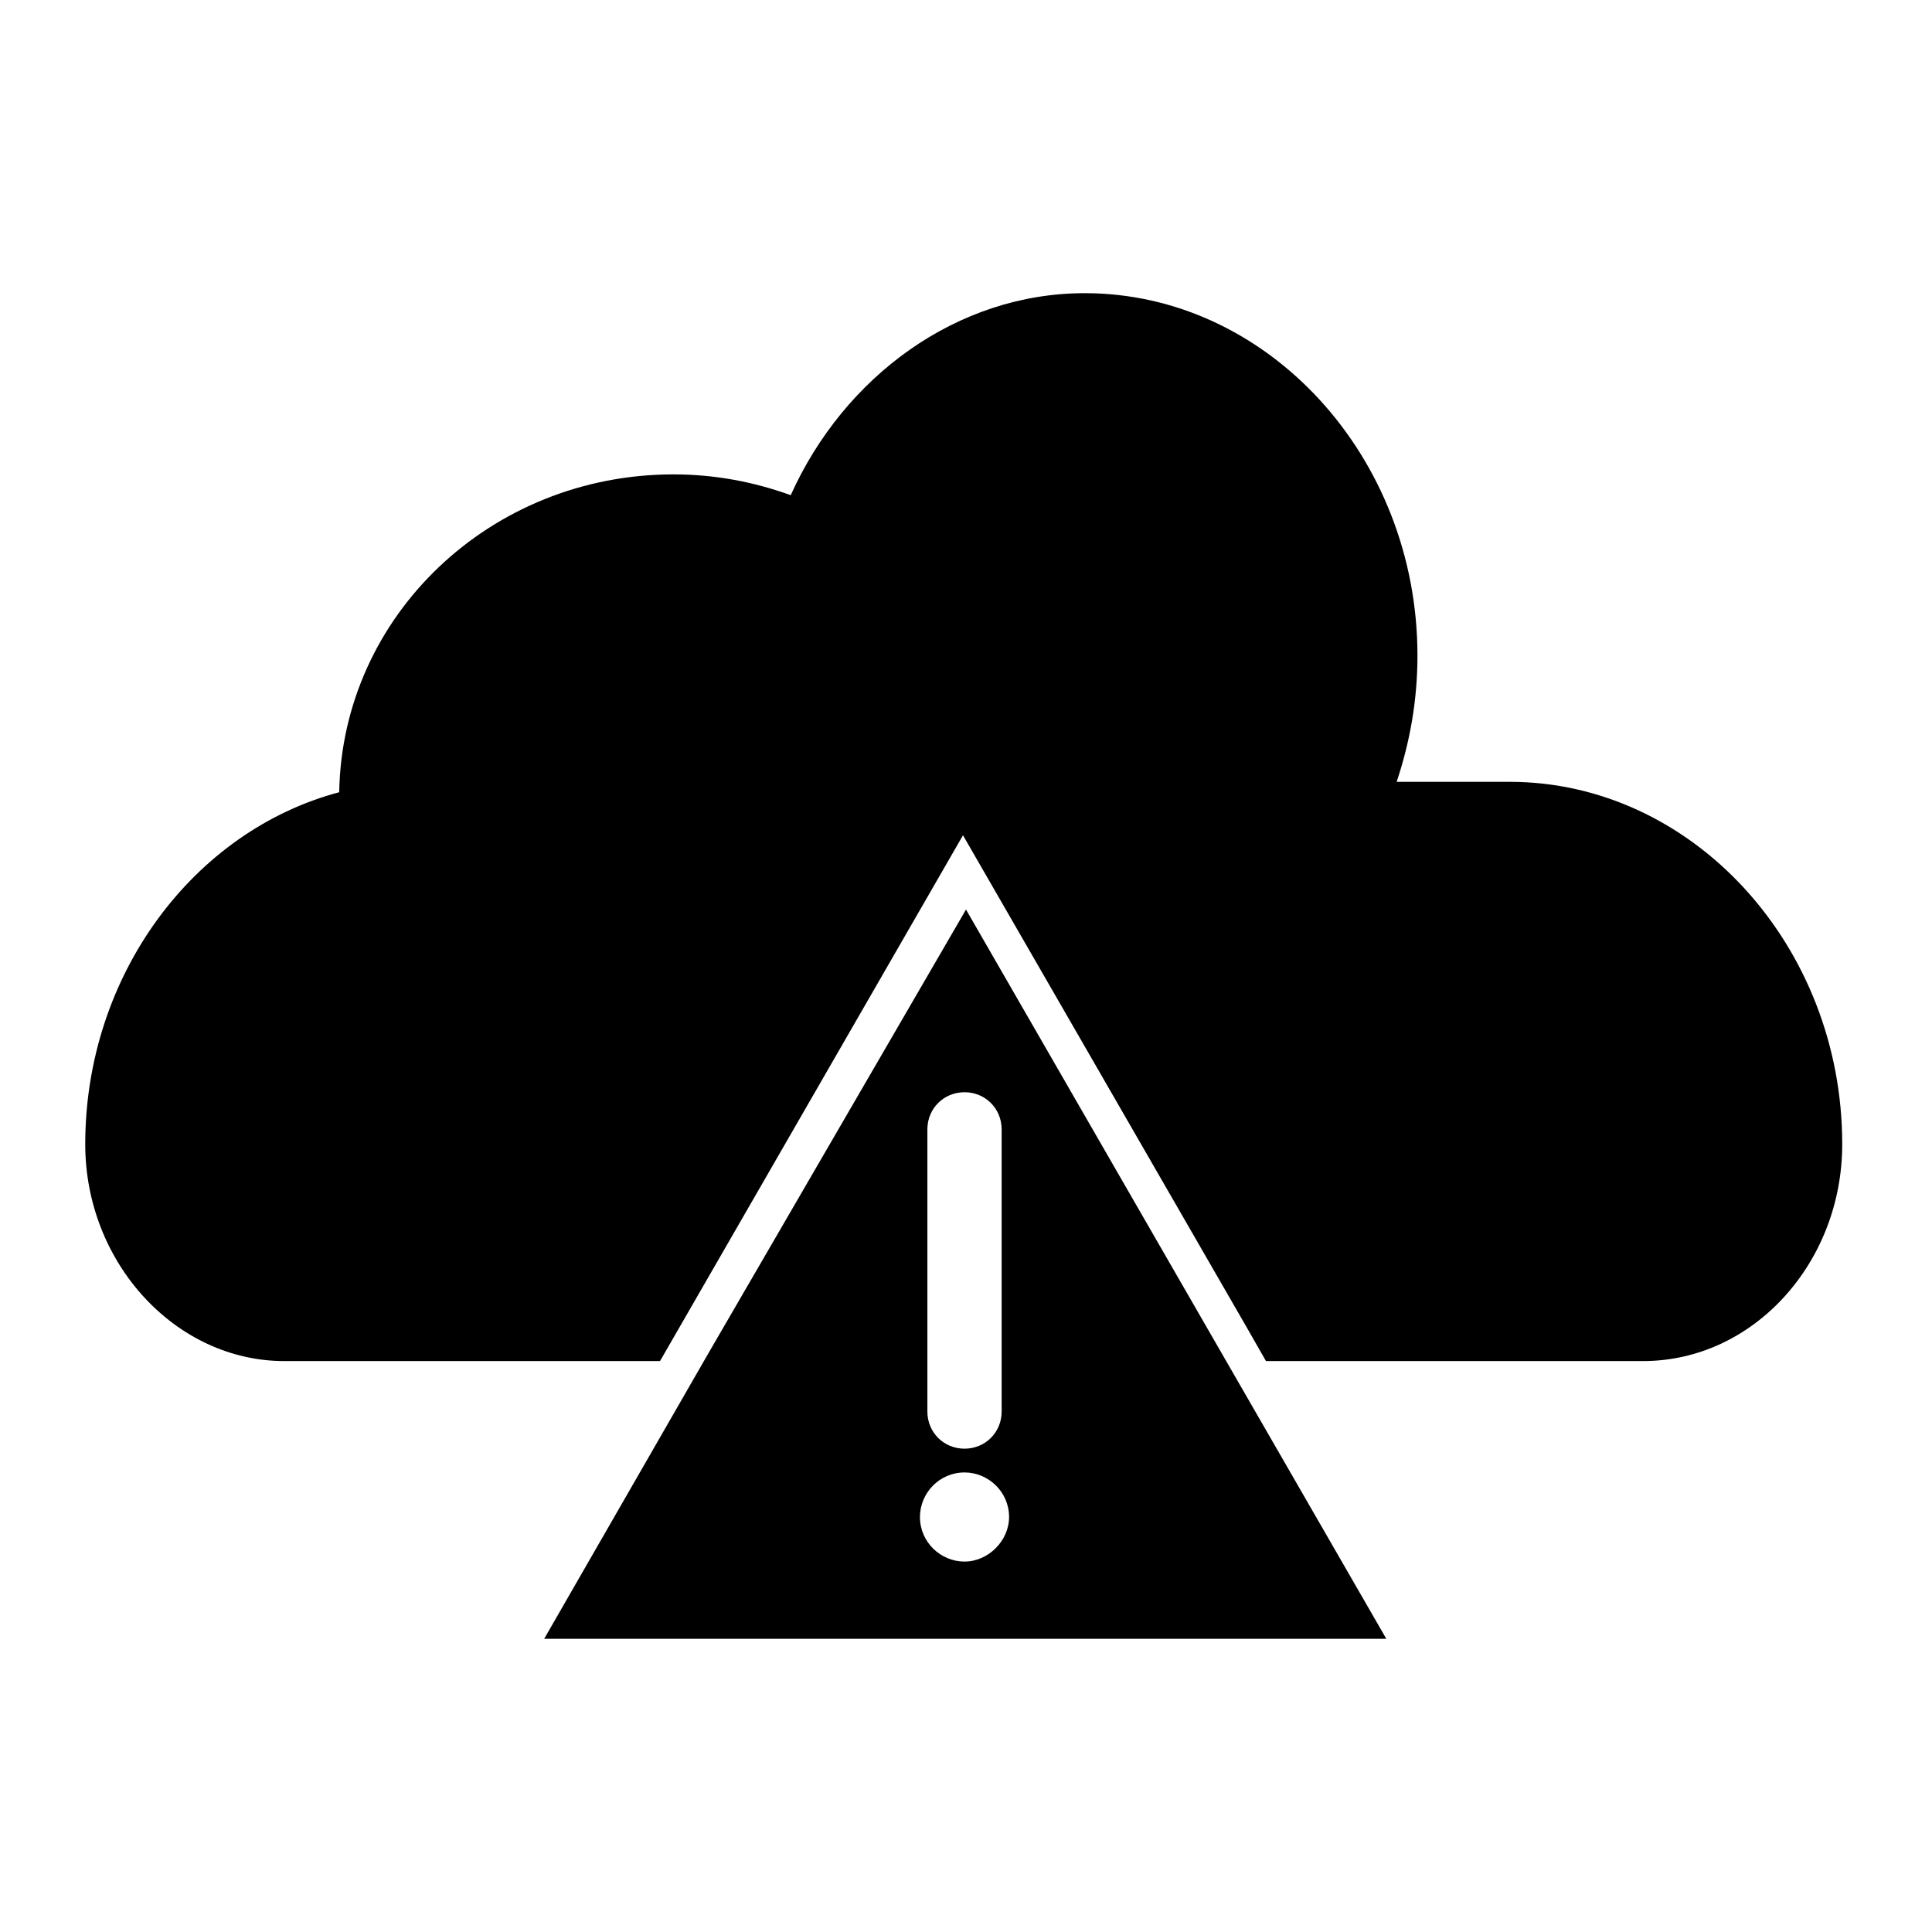
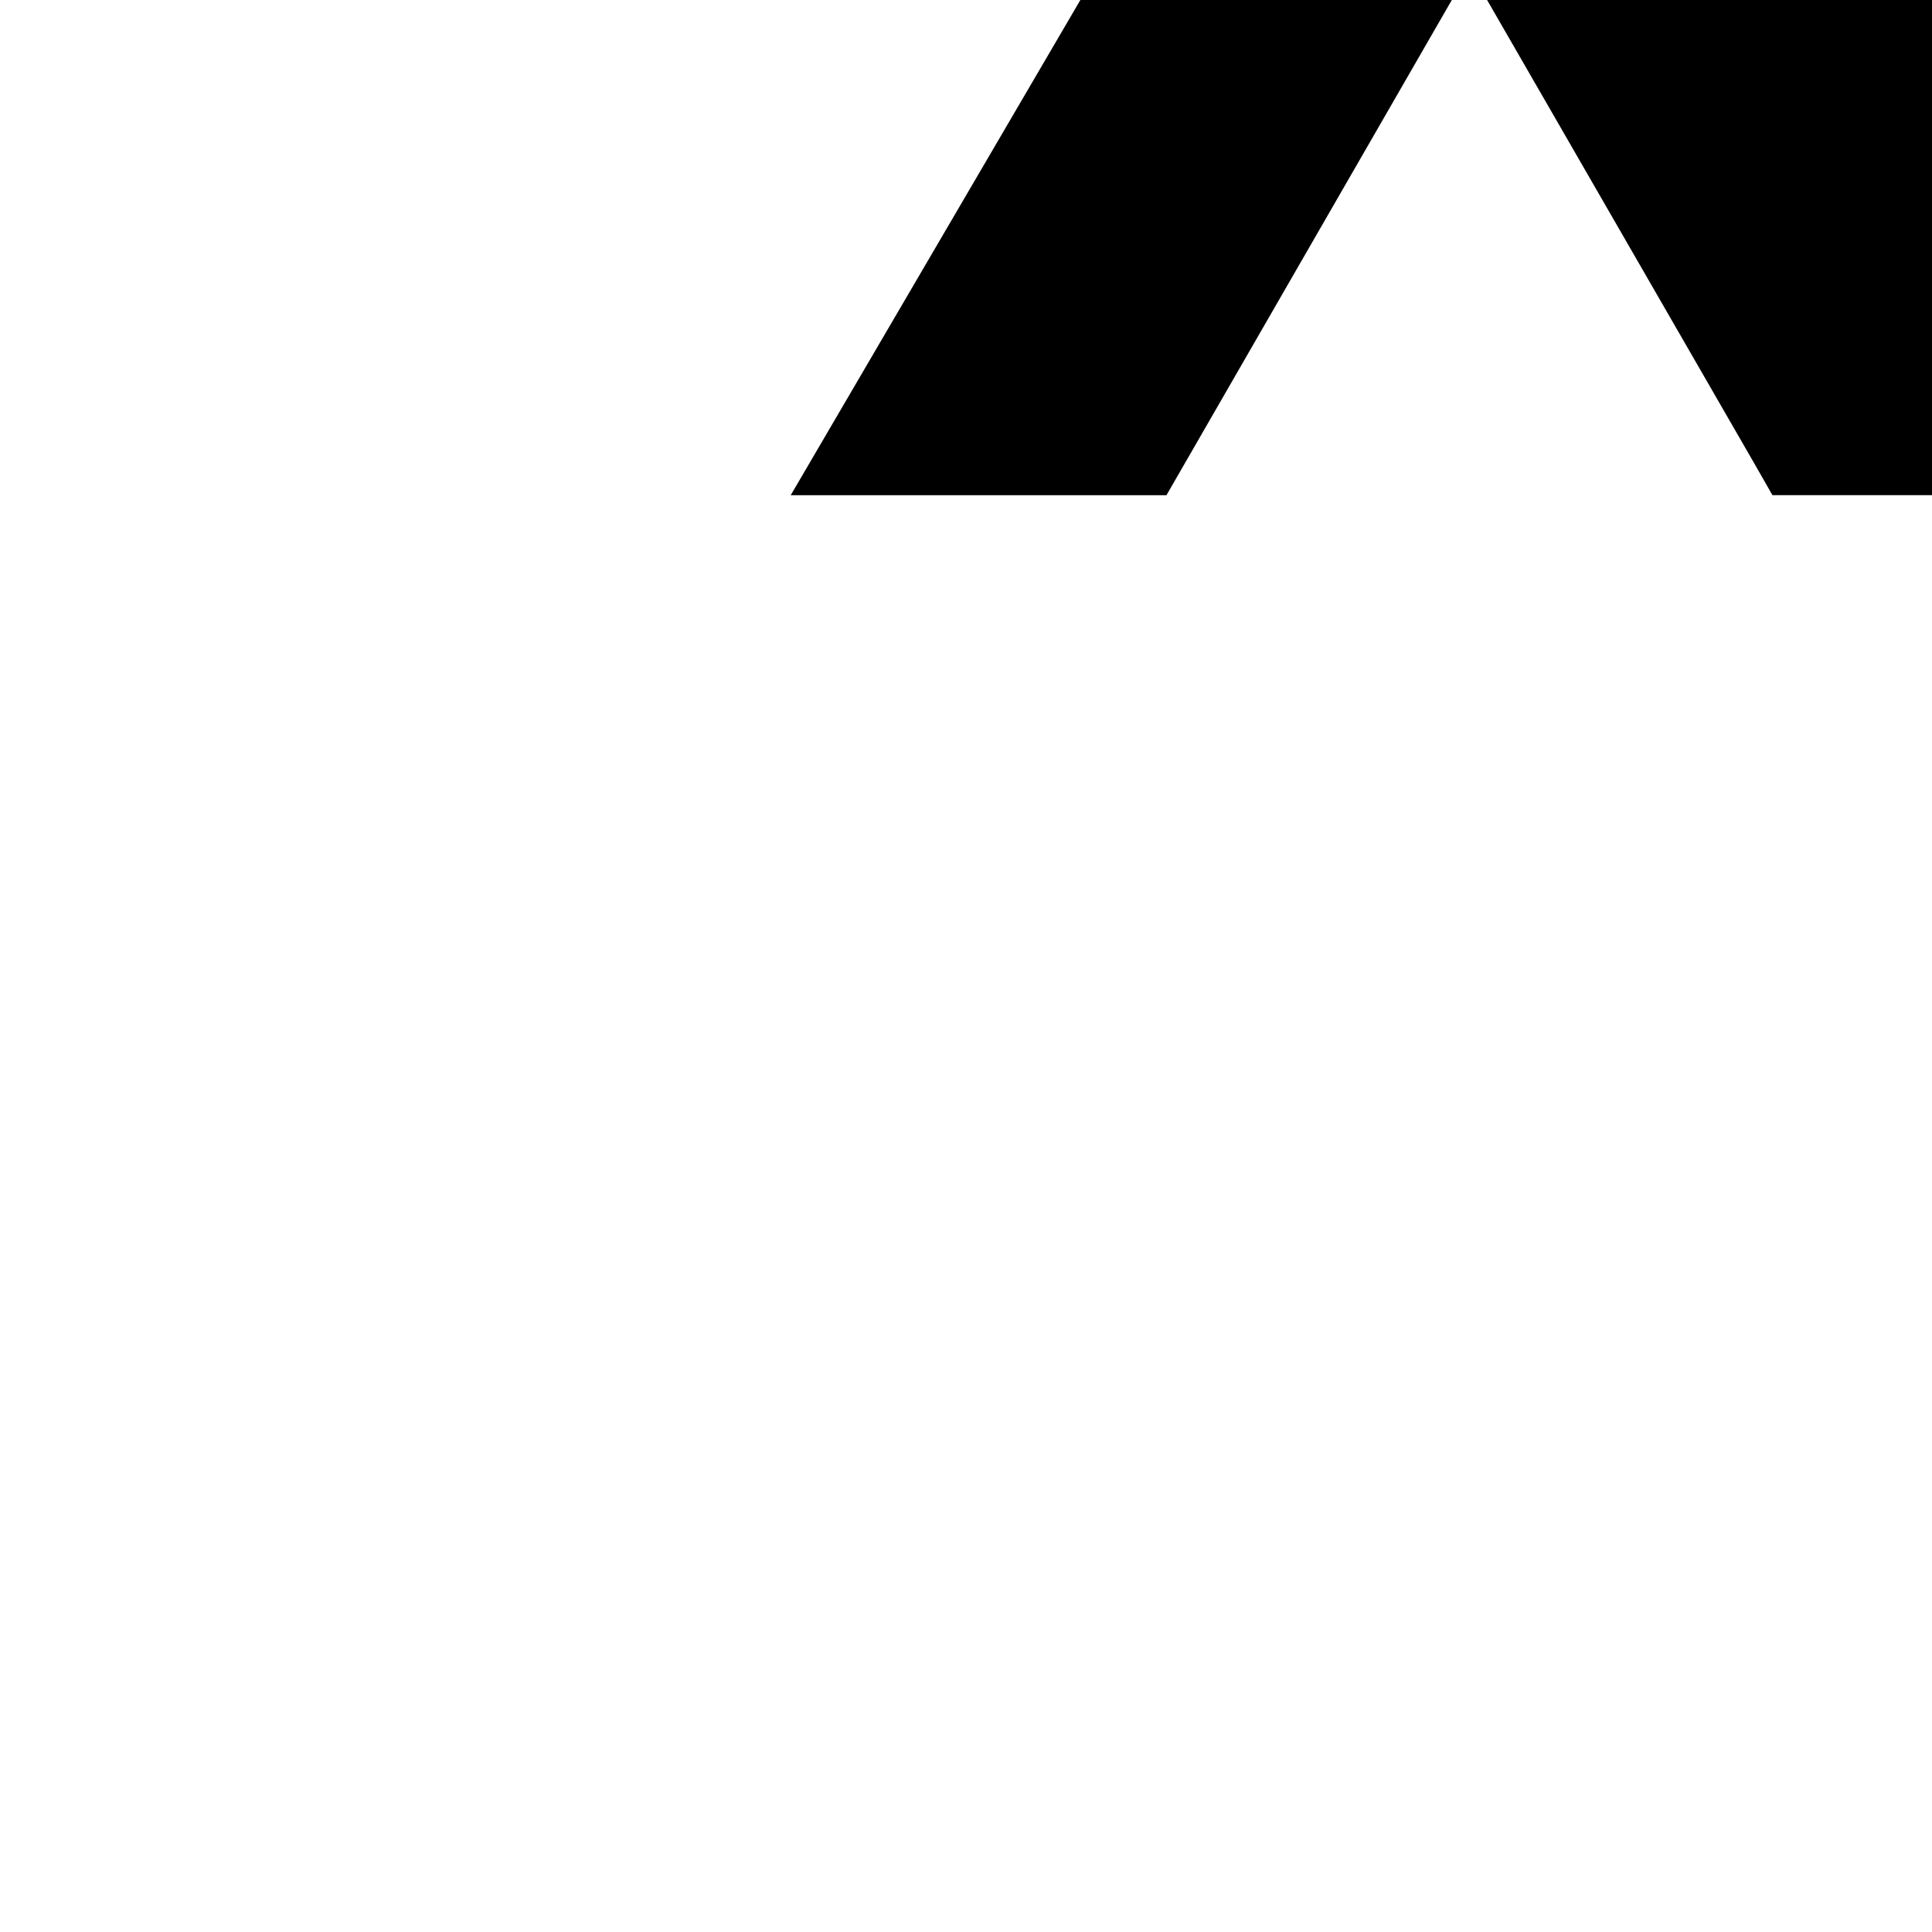
<svg xmlns="http://www.w3.org/2000/svg" fill="#000000" width="800px" height="800px" version="1.1" viewBox="144 144 512 512">
  <g>
-     <path d="m466.91 501.15-66.91-116.11-68.094 117.29-43.691 75.965h223.17zm-77.145-57.859c0-5.512 4.328-9.84 9.84-9.84s9.84 4.328 9.84 9.84v74.785c0 5.512-4.328 9.84-9.84 9.84s-9.84-4.328-9.84-9.84zm9.84 114.54c-6.297 0-11.809-5.117-11.809-11.809 0-6.297 5.117-11.809 11.809-11.809 6.297 0 11.809 5.117 11.809 11.809 0 6.297-5.512 11.809-11.809 11.809z" />
-     <path d="m353.55 275.23c-9.84-3.543-20.074-5.512-31.094-5.512-48.414 0-87.773 37.395-88.562 84.23-38.574 10.234-67.305 48.414-67.305 93.285 0 31.488 24.008 57.465 52.742 57.465h99.578l80.293-139.34 75.57 131.07 4.723 8.266h99.973c29.125 0 52.742-25.977 52.742-57.465 0-52.742-39.754-96.039-88.168-96.039h-29.914c3.543-10.629 5.512-21.648 5.512-33.457 0-52.742-39.754-96.039-88.168-96.039-33.84 0-63.754 22.043-77.922 53.531z" />
+     <path d="m353.55 275.23h99.578l80.293-139.34 75.57 131.07 4.723 8.266h99.973c29.125 0 52.742-25.977 52.742-57.465 0-52.742-39.754-96.039-88.168-96.039h-29.914c3.543-10.629 5.512-21.648 5.512-33.457 0-52.742-39.754-96.039-88.168-96.039-33.84 0-63.754 22.043-77.922 53.531z" />
  </g>
</svg>